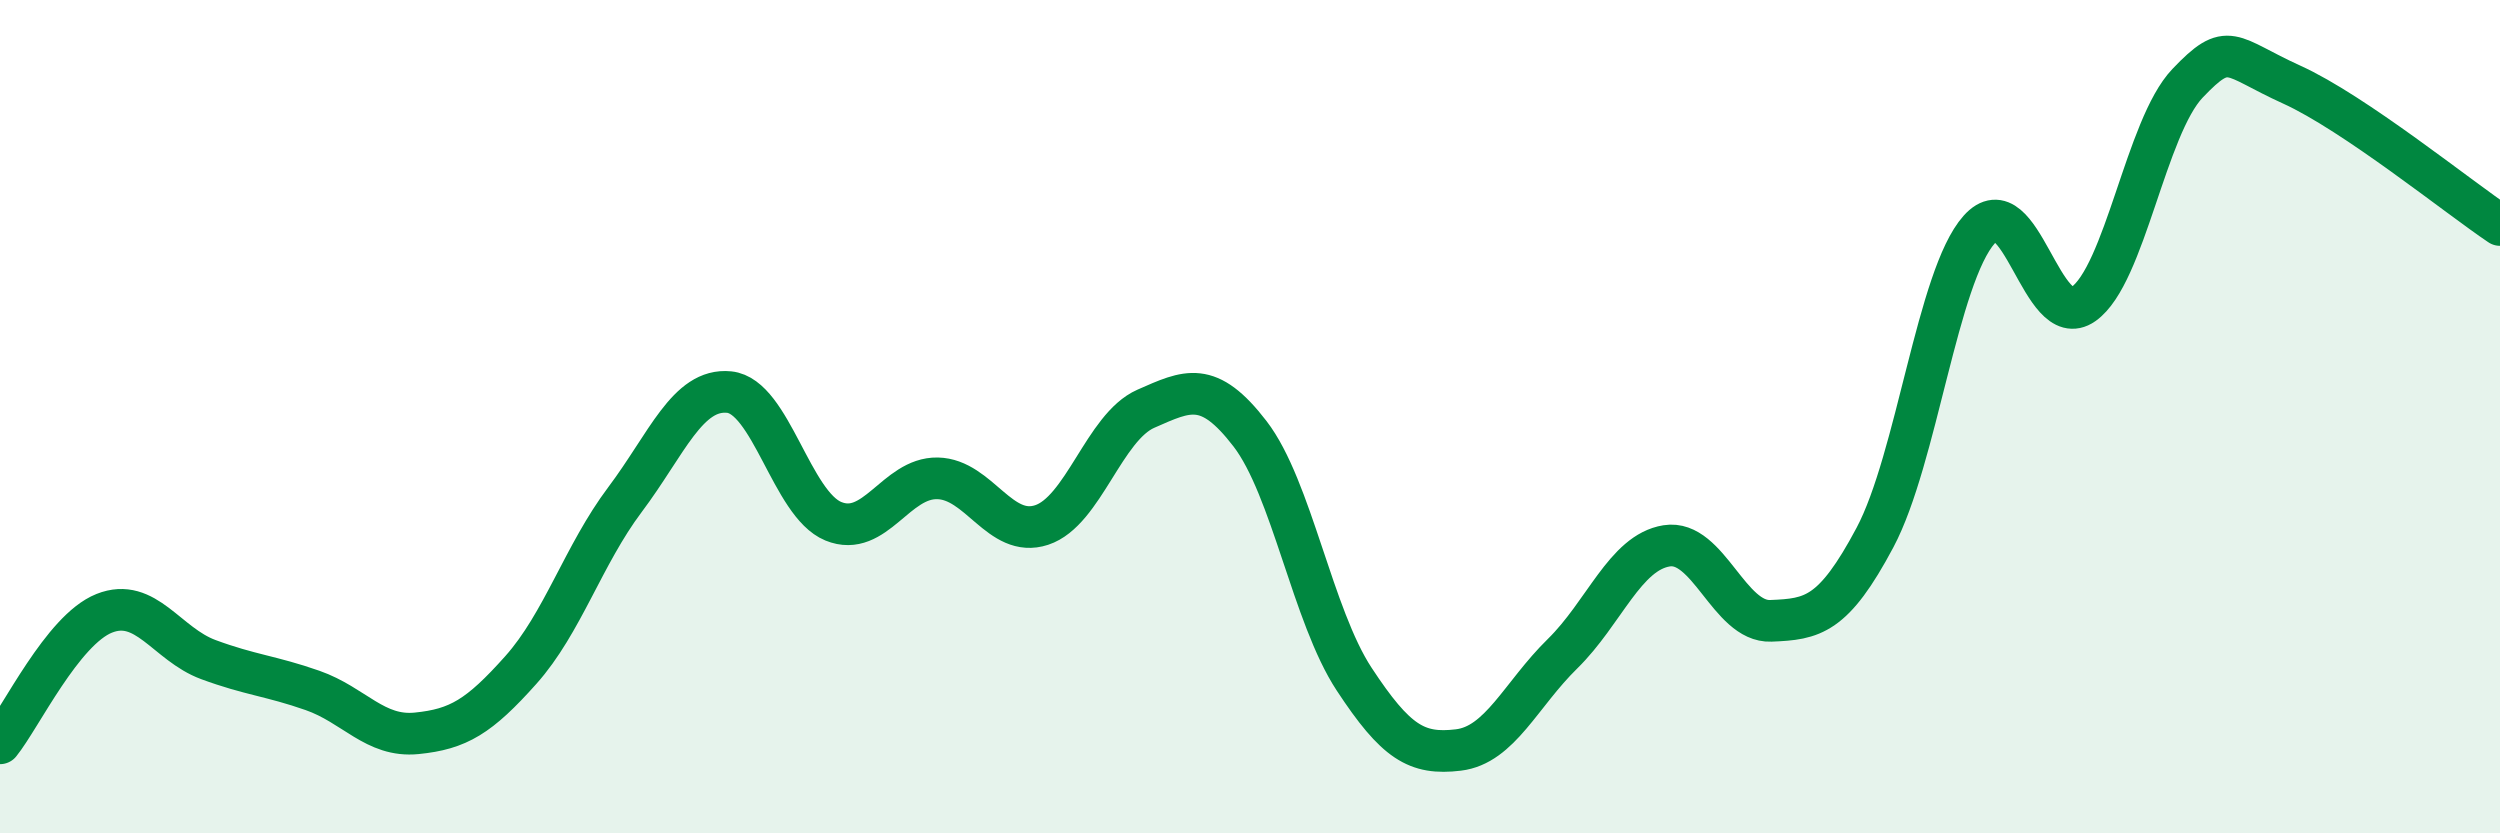
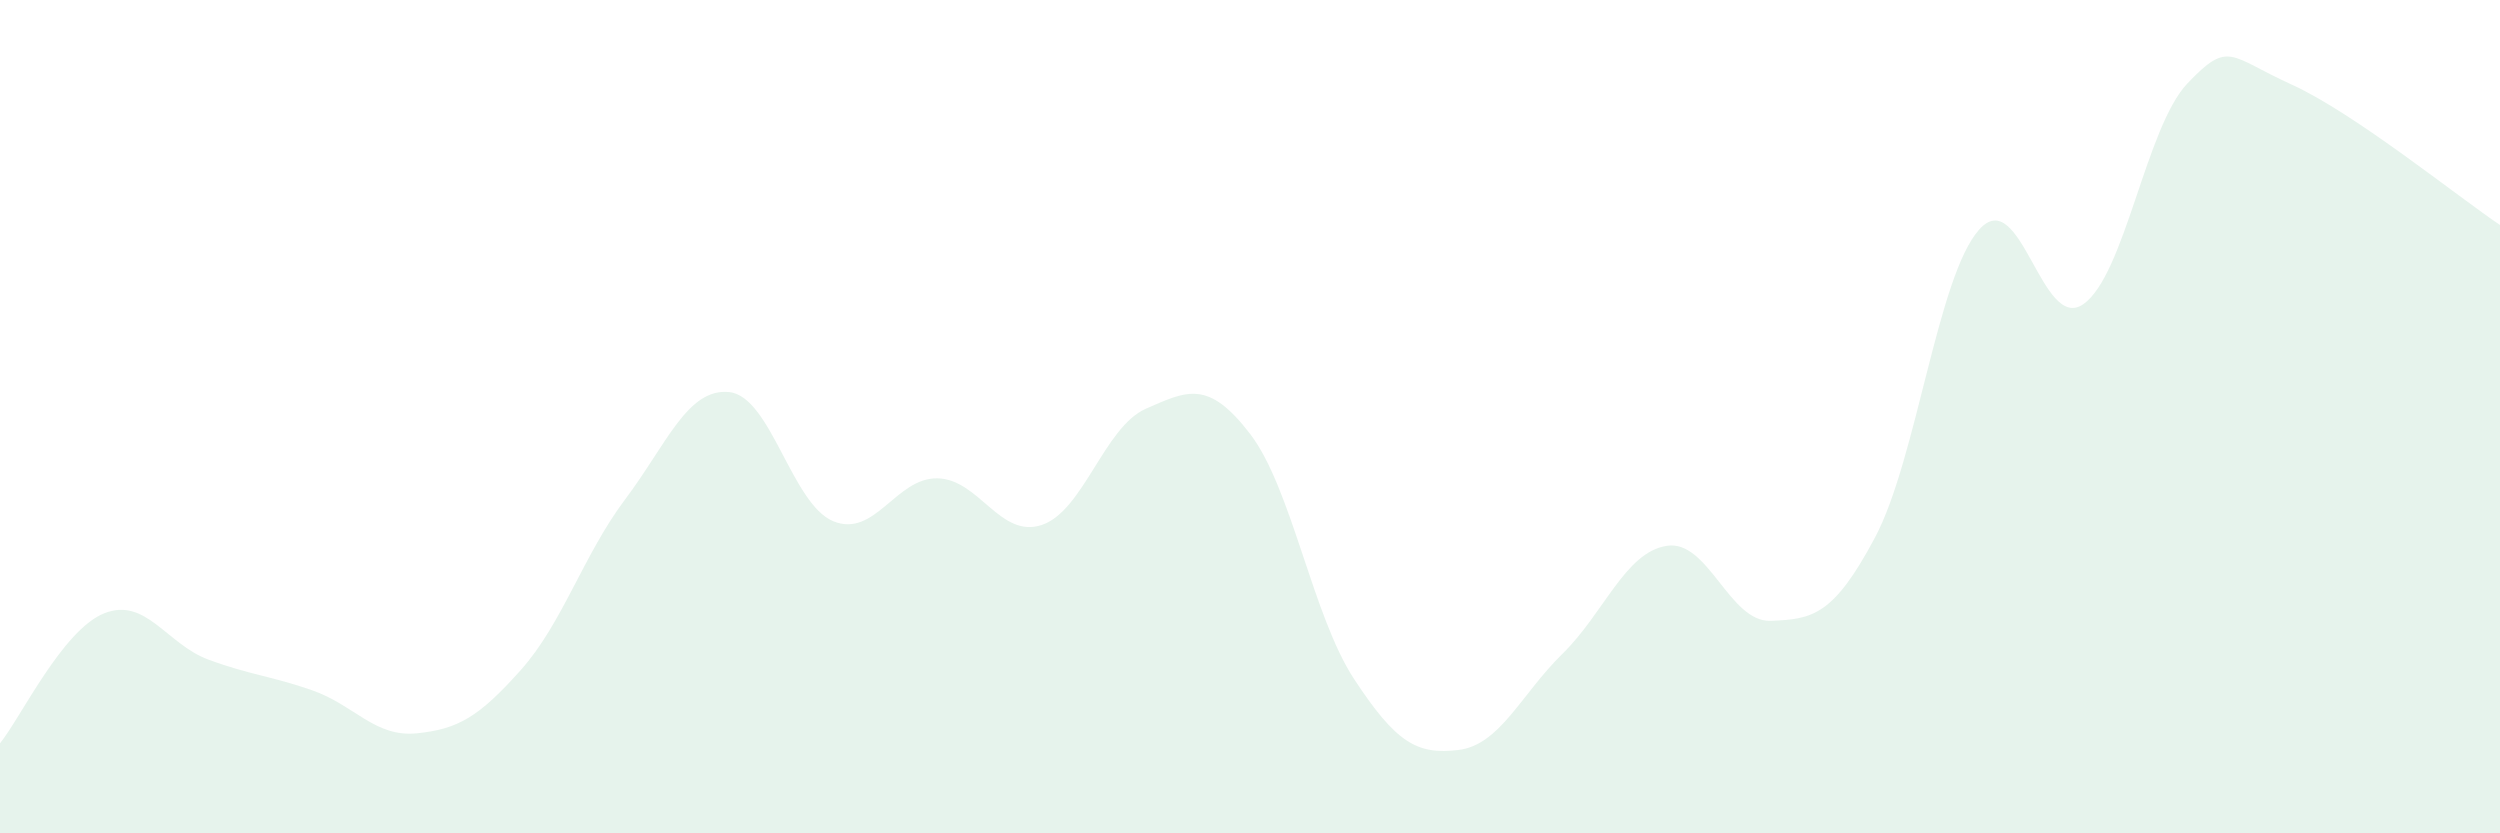
<svg xmlns="http://www.w3.org/2000/svg" width="60" height="20" viewBox="0 0 60 20">
  <path d="M 0,17.84 C 0.5,17.22 1.5,15.12 2.5,14.72 C 3.5,14.32 4,15.46 5,15.83 C 6,16.2 6.5,16.22 7.5,16.57 C 8.5,16.92 9,17.7 10,17.6 C 11,17.5 11.5,17.2 12.5,16.08 C 13.5,14.96 14,13.32 15,11.99 C 16,10.66 16.5,9.31 17.5,9.41 C 18.5,9.51 19,12.1 20,12.51 C 21,12.92 21.5,11.46 22.5,11.48 C 23.5,11.5 24,12.93 25,12.6 C 26,12.27 26.5,10.25 27.5,9.81 C 28.5,9.37 29,9.11 30,10.41 C 31,11.71 31.5,14.78 32.5,16.3 C 33.5,17.82 34,18.12 35,18 C 36,17.88 36.5,16.67 37.5,15.69 C 38.5,14.71 39,13.26 40,13.1 C 41,12.94 41.5,14.94 42.5,14.9 C 43.5,14.86 44,14.78 45,12.9 C 46,11.02 46.5,6.63 47.5,5.51 C 48.5,4.39 49,8 50,7.3 C 51,6.6 51.5,3.05 52.5,2 C 53.5,0.95 53.5,1.35 55,2.03 C 56.5,2.71 59,4.73 60,5.4L60 20L0 20Z" fill="#008740" opacity="0.1" stroke-linecap="round" stroke-linejoin="round" />
-   <path d="M 0,17.84 C 0.5,17.22 1.5,15.12 2.5,14.72 C 3.5,14.32 4,15.46 5,15.83 C 6,16.2 6.5,16.22 7.5,16.57 C 8.5,16.92 9,17.7 10,17.6 C 11,17.5 11.5,17.2 12.5,16.08 C 13.5,14.96 14,13.32 15,11.99 C 16,10.66 16.5,9.31 17.5,9.41 C 18.5,9.51 19,12.1 20,12.51 C 21,12.92 21.5,11.46 22.5,11.48 C 23.5,11.5 24,12.93 25,12.6 C 26,12.27 26.5,10.25 27.5,9.81 C 28.5,9.37 29,9.11 30,10.41 C 31,11.71 31.5,14.78 32.5,16.3 C 33.5,17.82 34,18.12 35,18 C 36,17.88 36.5,16.67 37.5,15.69 C 38.5,14.71 39,13.26 40,13.1 C 41,12.94 41.5,14.94 42.5,14.9 C 43.5,14.86 44,14.78 45,12.9 C 46,11.02 46.5,6.63 47.5,5.51 C 48.5,4.39 49,8 50,7.3 C 51,6.6 51.5,3.05 52.5,2 C 53.5,0.95 53.5,1.35 55,2.03 C 56.5,2.71 59,4.73 60,5.4" stroke="#008740" stroke-width="1" fill="none" stroke-linecap="round" stroke-linejoin="round" />
</svg>